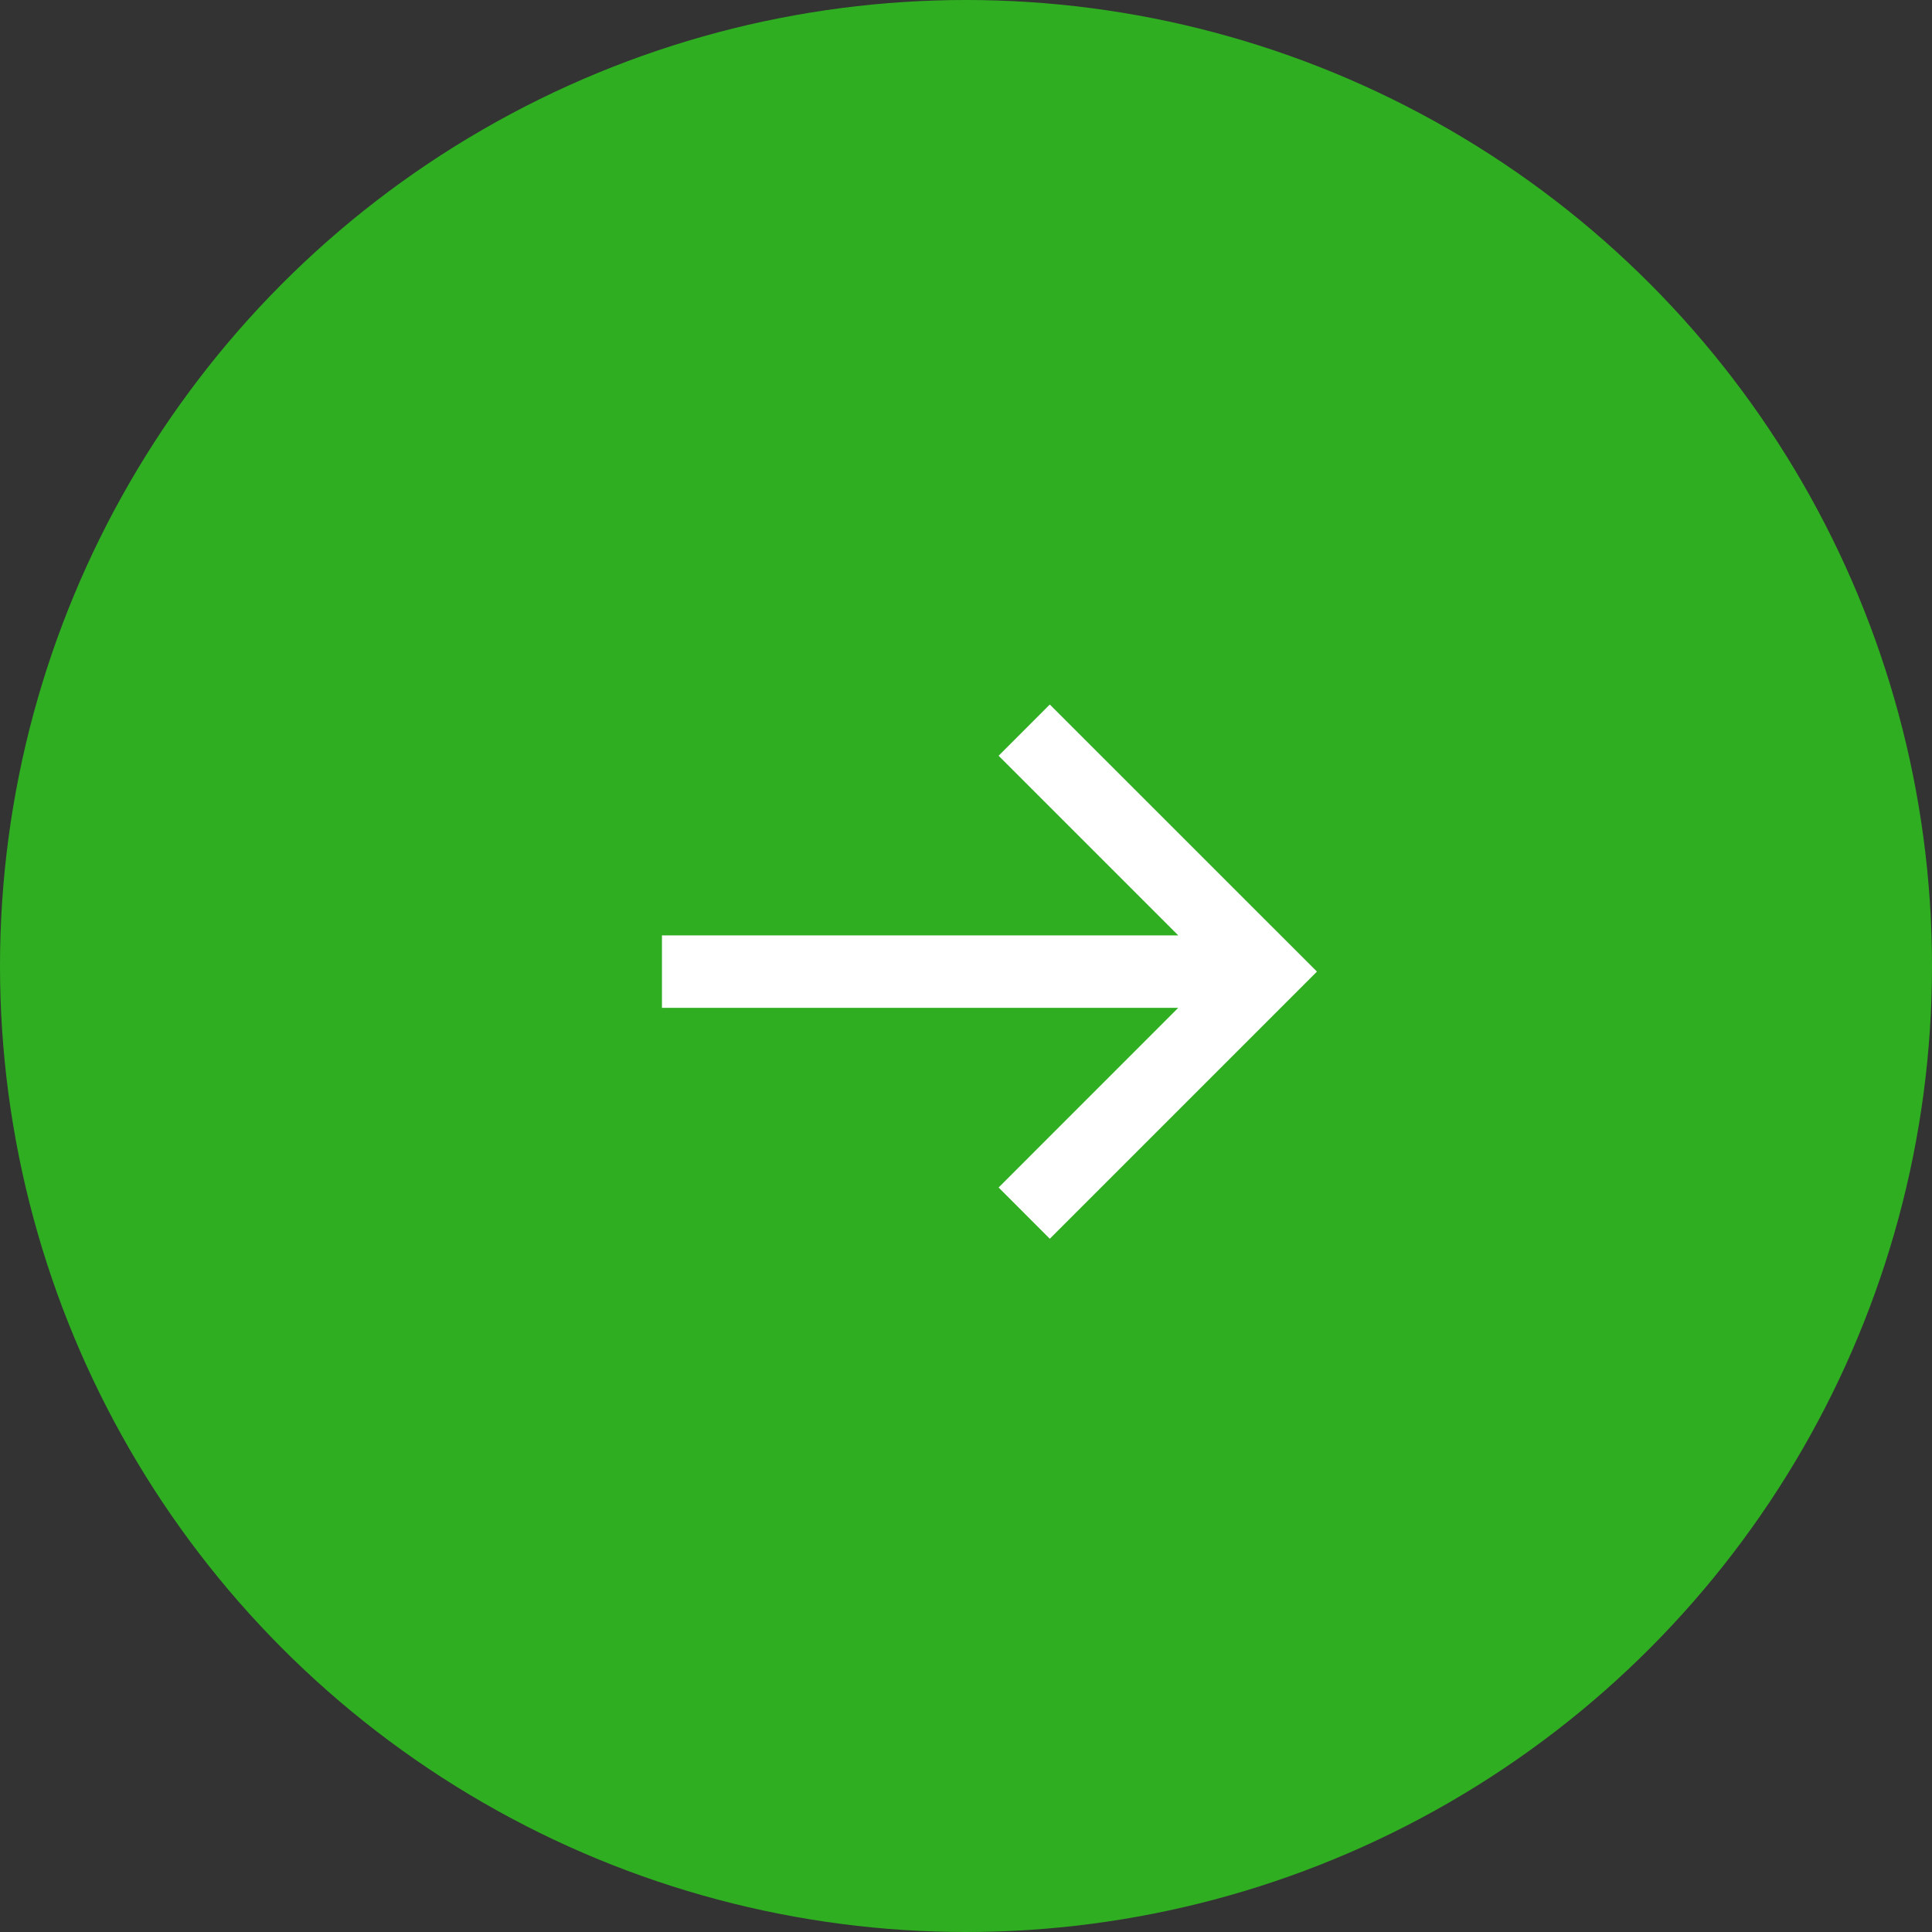
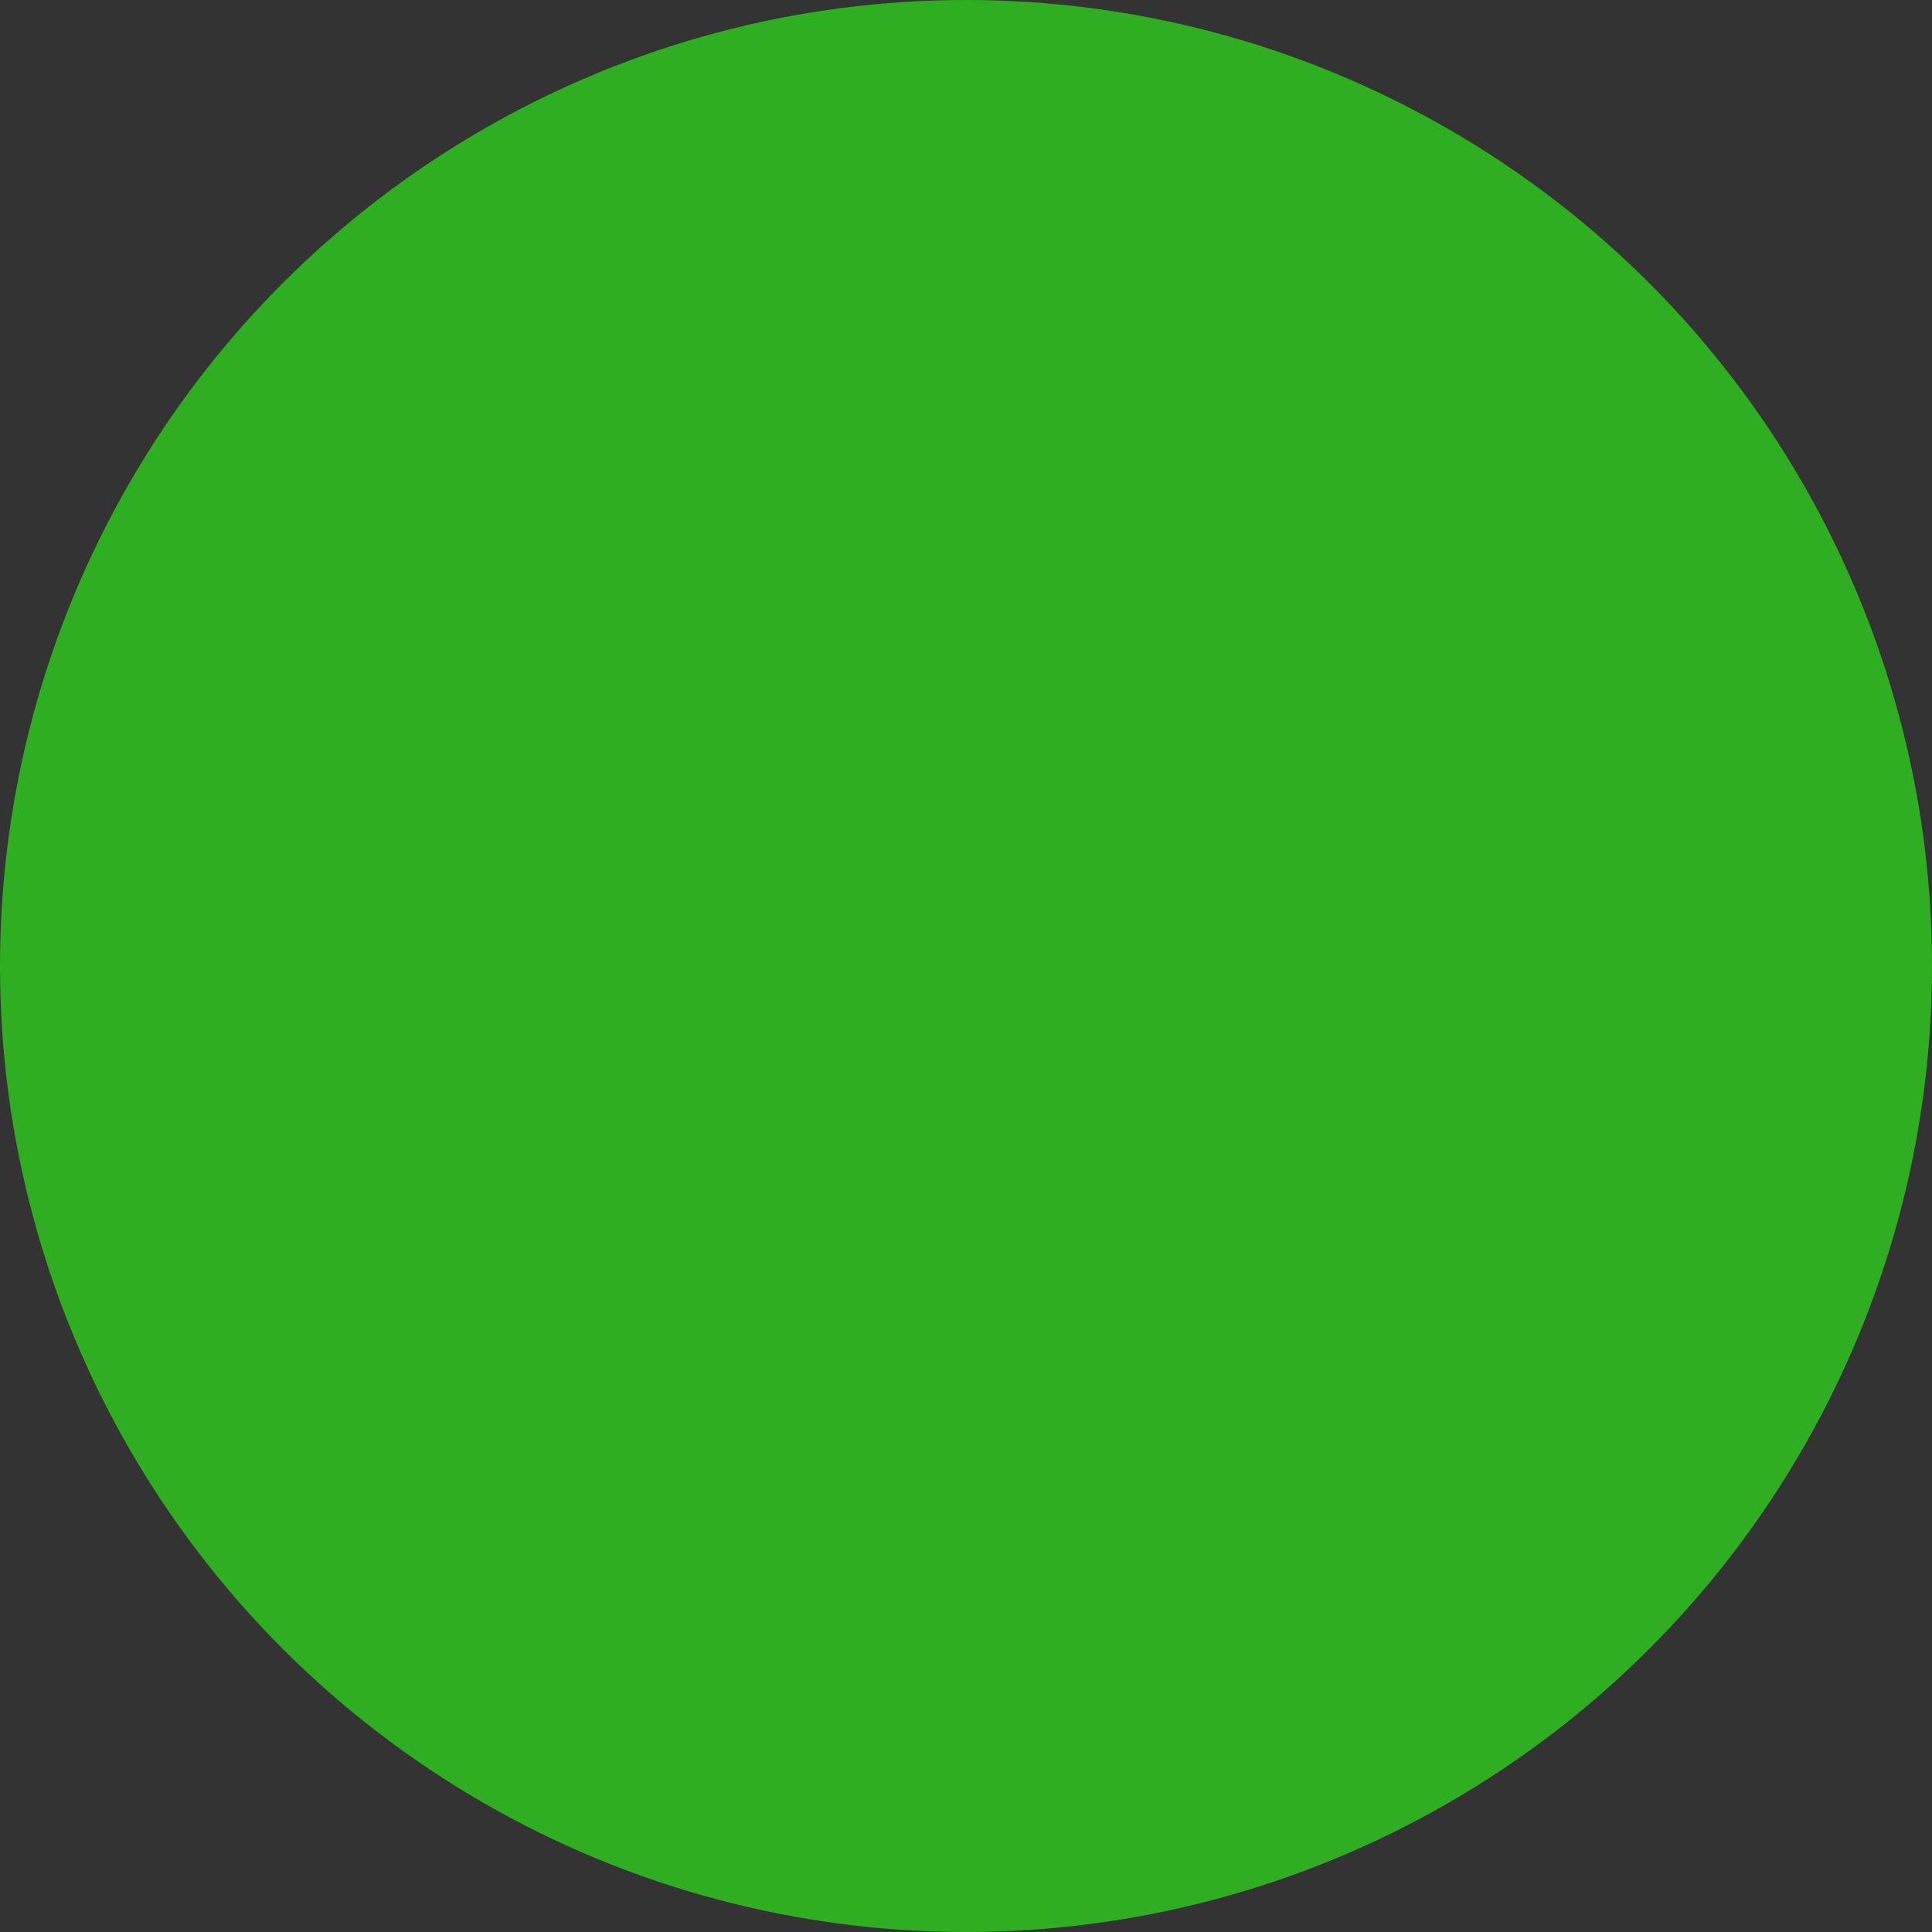
<svg xmlns="http://www.w3.org/2000/svg" width="40" height="40" viewBox="0 0 40 40" fill="none">
  <rect x="0" y="0" width="40" height="40" fill="#333333" stroke="none" />
  <circle cx="20" cy="20" r="20" fill="#2FAE21" />
-   <path fill-rule="evenodd" clip-rule="evenodd" d="M21.735 14.586L27.266 20.116L21.735 25.647L20.675 24.586L24.394 20.866H13.705V19.366H24.394L20.675 15.647L21.735 14.586Z" fill="white" />
</svg>